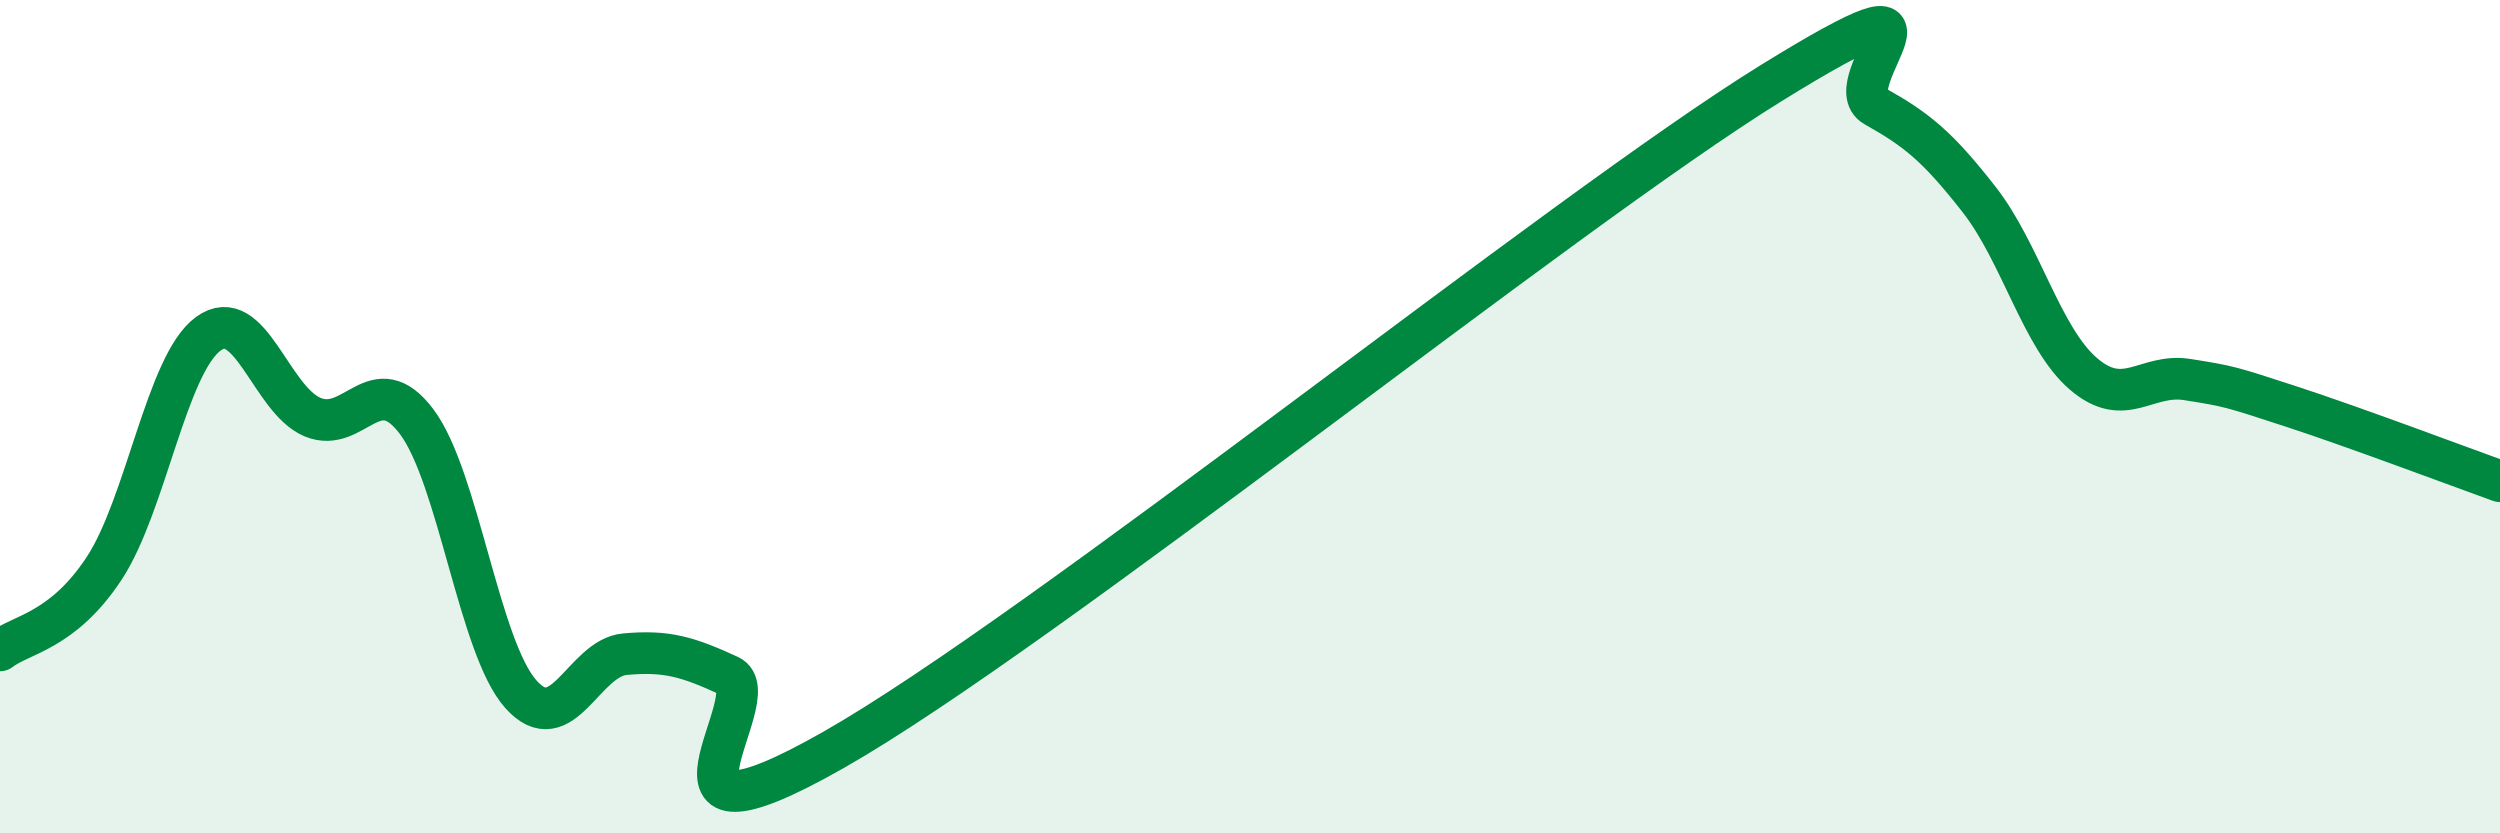
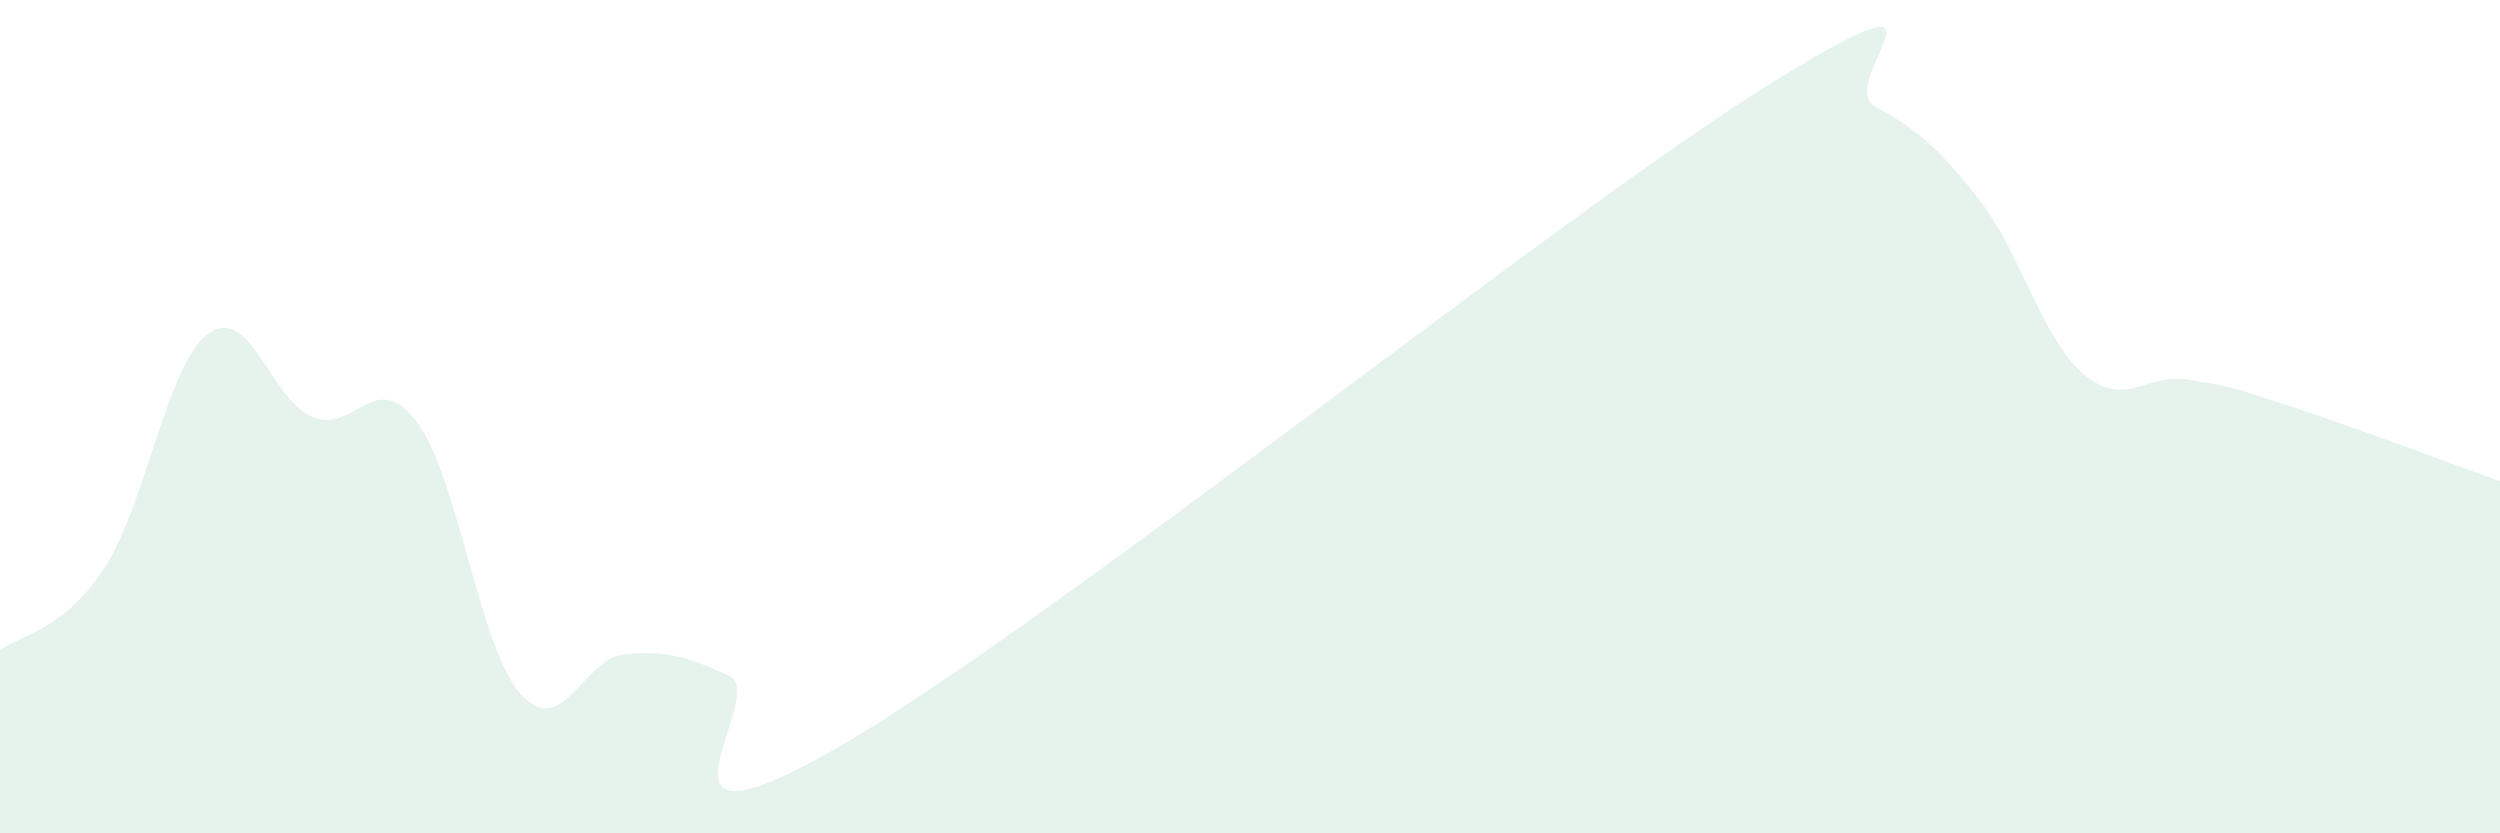
<svg xmlns="http://www.w3.org/2000/svg" width="60" height="20" viewBox="0 0 60 20">
  <path d="M 0,15.61 C 0.5,15.22 1.5,15.16 2.5,13.64 C 3.5,12.12 4,8.74 5,8.01 C 6,7.28 6.5,9.59 7.5,10.01 C 8.5,10.43 9,8.79 10,10.12 C 11,11.45 11.5,15.54 12.5,16.66 C 13.5,17.78 14,15.79 15,15.7 C 16,15.61 16.5,15.76 17.5,16.22 C 18.5,16.68 15,20.84 20,18 C 25,15.16 37.5,5.09 42.5,2 C 47.5,-1.09 44,1.99 45,2.55 C 46,3.11 46.5,3.51 47.5,4.79 C 48.5,6.07 49,8.11 50,8.97 C 51,9.83 51.5,8.95 52.5,9.11 C 53.5,9.27 53.5,9.27 55,9.76 C 56.5,10.25 59,11.19 60,11.55L60 20L0 20Z" fill="#008740" opacity="0.1" stroke-linecap="round" stroke-linejoin="round" />
-   <path d="M 0,15.61 C 0.5,15.22 1.5,15.16 2.5,13.64 C 3.5,12.12 4,8.74 5,8.01 C 6,7.28 6.5,9.59 7.5,10.01 C 8.5,10.43 9,8.79 10,10.12 C 11,11.45 11.5,15.54 12.5,16.66 C 13.5,17.78 14,15.79 15,15.7 C 16,15.61 16.5,15.76 17.5,16.22 C 18.5,16.68 15,20.84 20,18 C 25,15.16 37.5,5.09 42.5,2 C 47.5,-1.09 44,1.99 45,2.55 C 46,3.11 46.5,3.51 47.5,4.79 C 48.5,6.07 49,8.11 50,8.97 C 51,9.83 51.5,8.95 52.5,9.11 C 53.5,9.27 53.5,9.27 55,9.76 C 56.5,10.25 59,11.19 60,11.55" stroke="#008740" stroke-width="1" fill="none" stroke-linecap="round" stroke-linejoin="round" />
</svg>